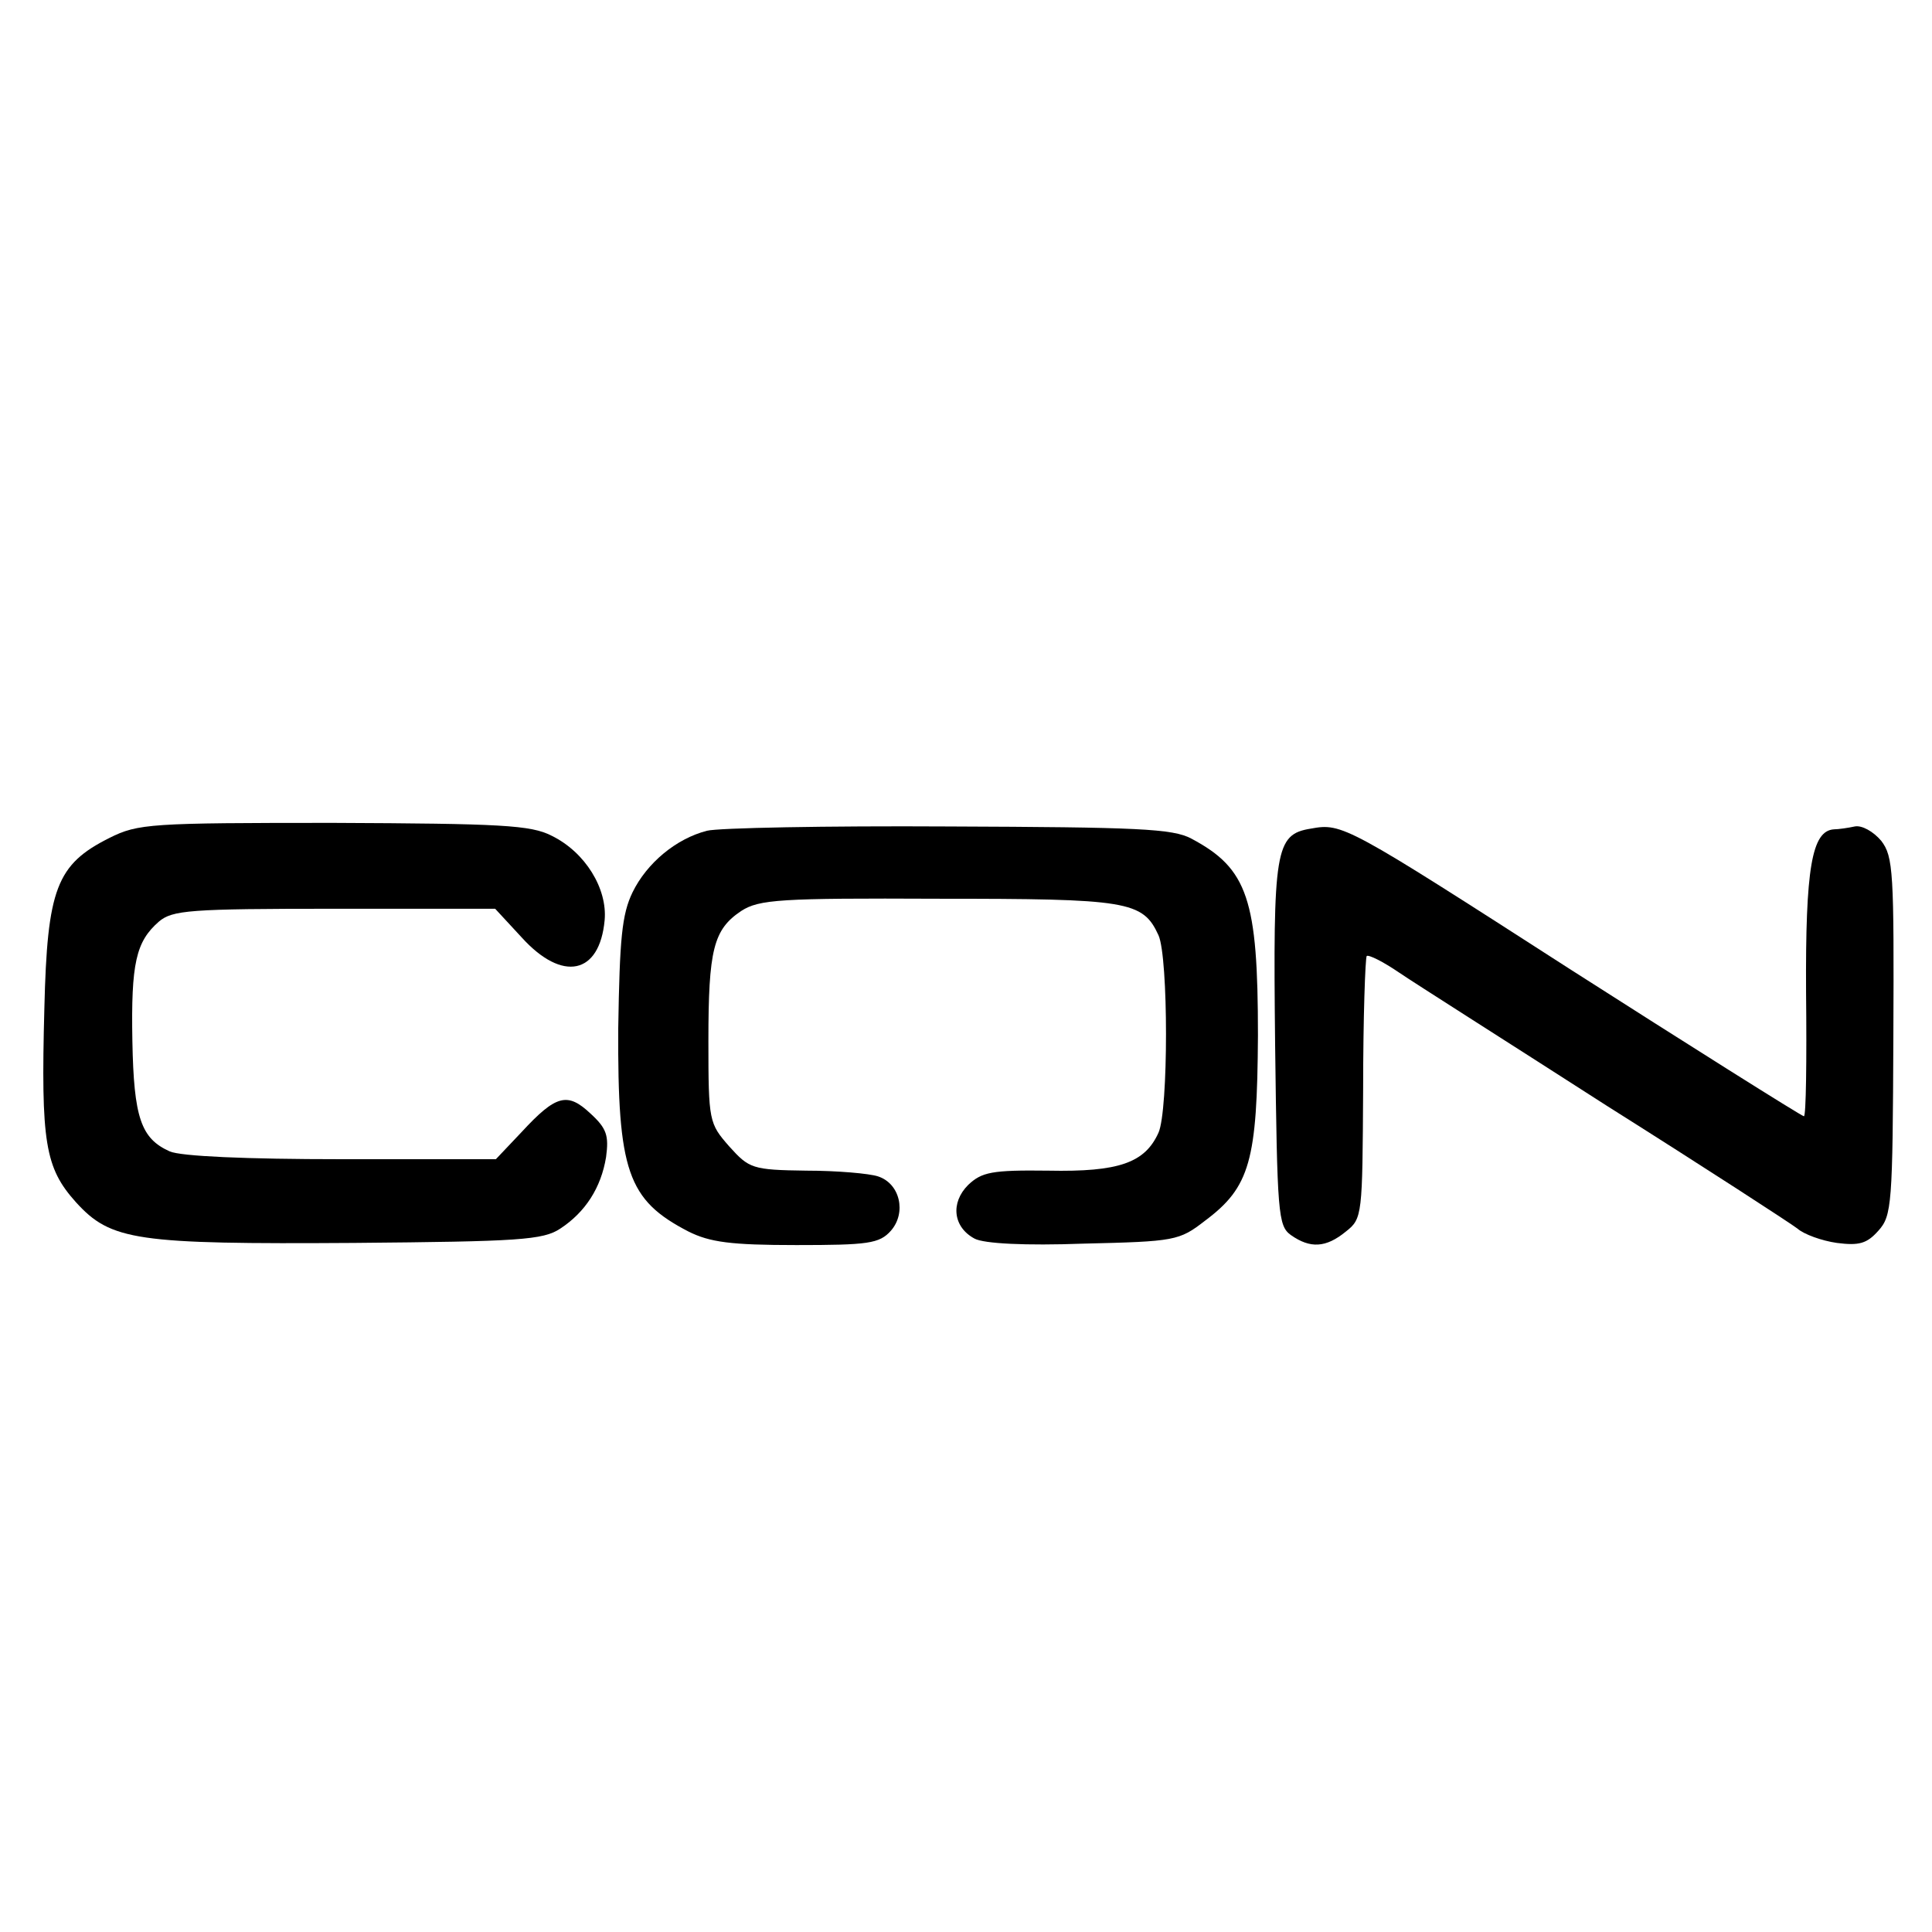
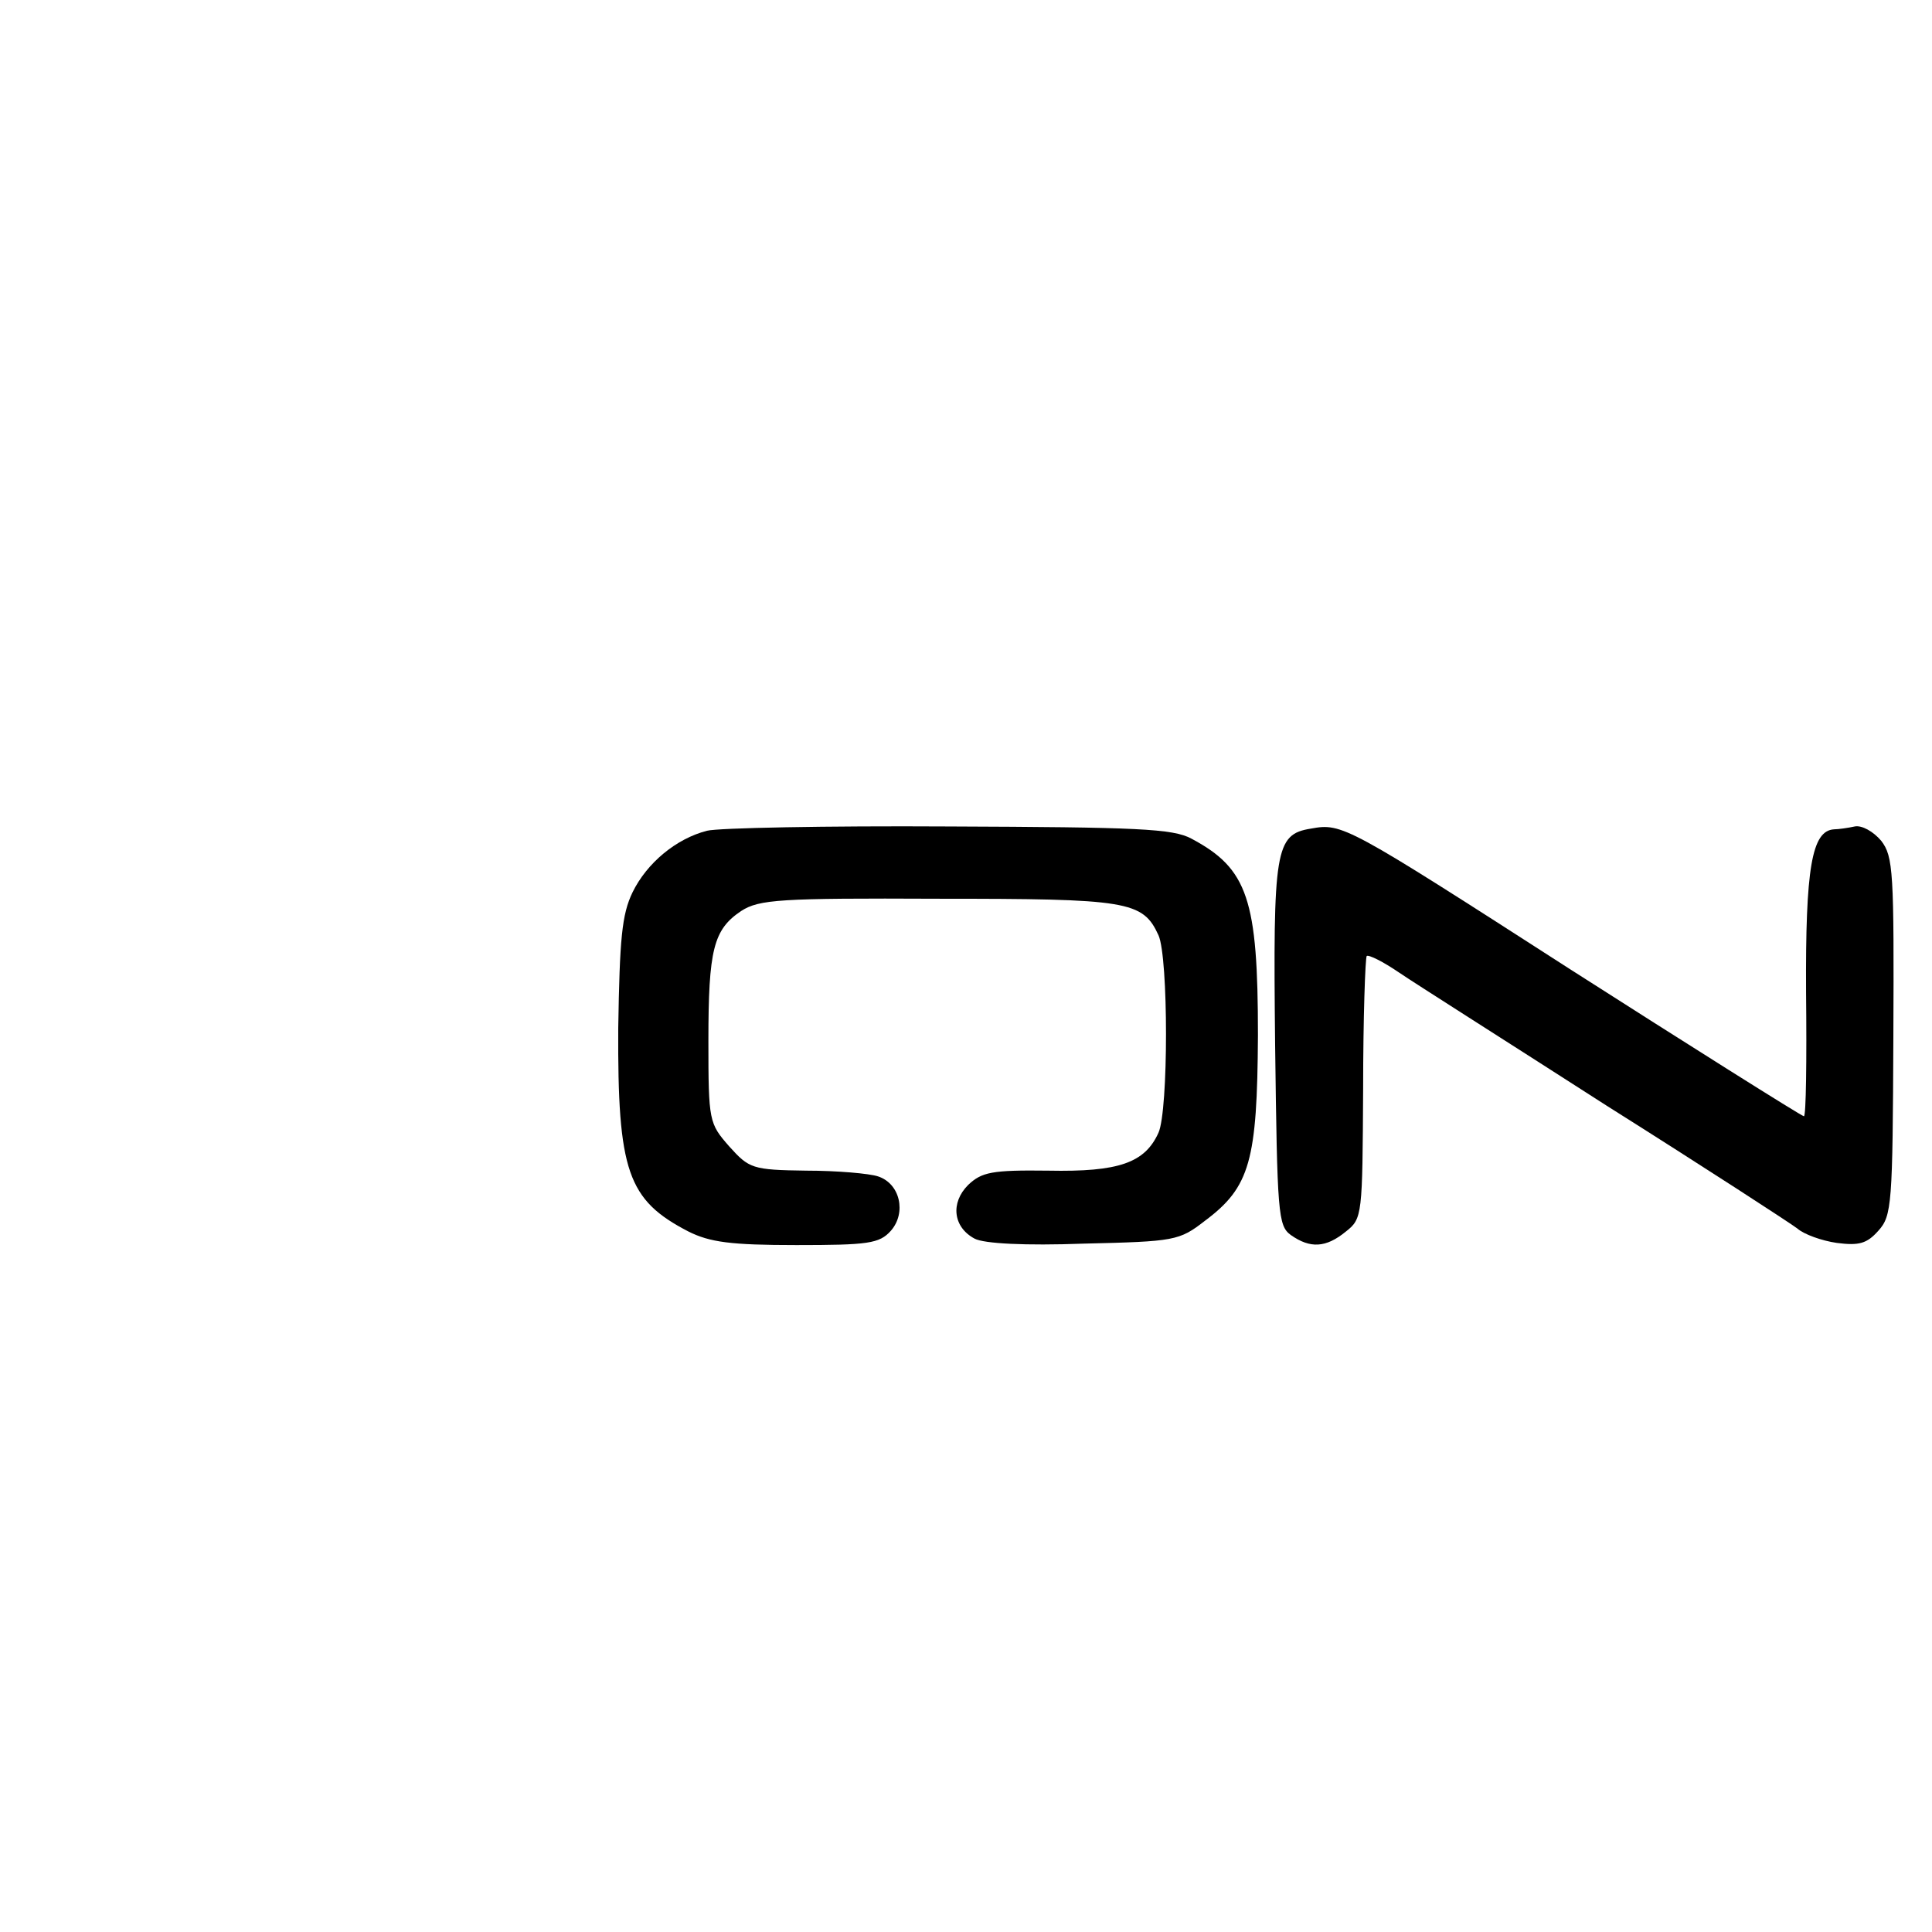
<svg xmlns="http://www.w3.org/2000/svg" version="1.0" width="270pt" height="270pt" viewBox="0 0 270 270" preserveAspectRatio="xMidYMid meet">
  <g transform="translate(0,270) scale(0.1,-0.1)" fill="#000000" stroke="none">
-     <path d="M153 1529 c-74 -37 -87 -71 -91 -238 -5 -188 1 -223 44 -271 49 -54 84 -59 389 -57 230 2 264 4 288 20 35 23 57 57 64 100 4 30 1 40 -22 61 -32 30 -48 26 -96 -26 l-36 -38 -216 0 c-132 0 -225 4 -240 11 -40 18 -50 47 -52 154 -2 109 5 139 37 167 19 16 42 18 246 18 l224 0 37 -40 c57 -63 109 -52 116 24 4 44 -27 95 -74 118 -29 15 -71 17 -305 18 -256 0 -273 -1 -313 -21z" />
    <path d="M988 1539 c-43 -11 -84 -45 -104 -86 -15 -31 -18 -65 -20 -190 -1 -200 13 -240 98 -284 30 -15 59 -19 151 -19 100 0 116 2 132 20 22 25 13 66 -18 76 -12 4 -57 8 -100 8 -76 1 -80 3 -108 34 -28 32 -29 35 -29 147 0 128 7 156 46 182 25 16 54 18 275 17 265 0 286 -3 308 -51 14 -31 14 -245 0 -276 -19 -42 -55 -55 -154 -53 -79 1 -93 -2 -112 -20 -25 -25 -21 -59 9 -75 13 -7 71 -10 152 -7 128 3 134 4 170 32 63 47 73 84 74 259 0 190 -14 233 -93 275 -26 14 -75 16 -340 17 -170 1 -322 -2 -337 -6z" />
    <path d="M1832 1542 c-50 -8 -53 -29 -50 -302 3 -236 4 -253 22 -266 27 -19 49 -18 77 5 23 18 23 23 24 199 0 100 3 183 5 186 3 2 23 -8 45 -23 22 -15 153 -98 290 -186 138 -87 258 -165 267 -172 9 -8 34 -17 55 -20 31 -4 42 -1 58 17 19 21 20 37 21 271 1 230 0 252 -17 274 -11 13 -27 22 -37 20 -9 -2 -23 -4 -29 -4 -31 -2 -40 -54 -39 -228 1 -95 0 -173 -3 -173 -3 0 -168 104 -326 205 -314 202 -319 205 -363 197z" />
  </g>
</svg>